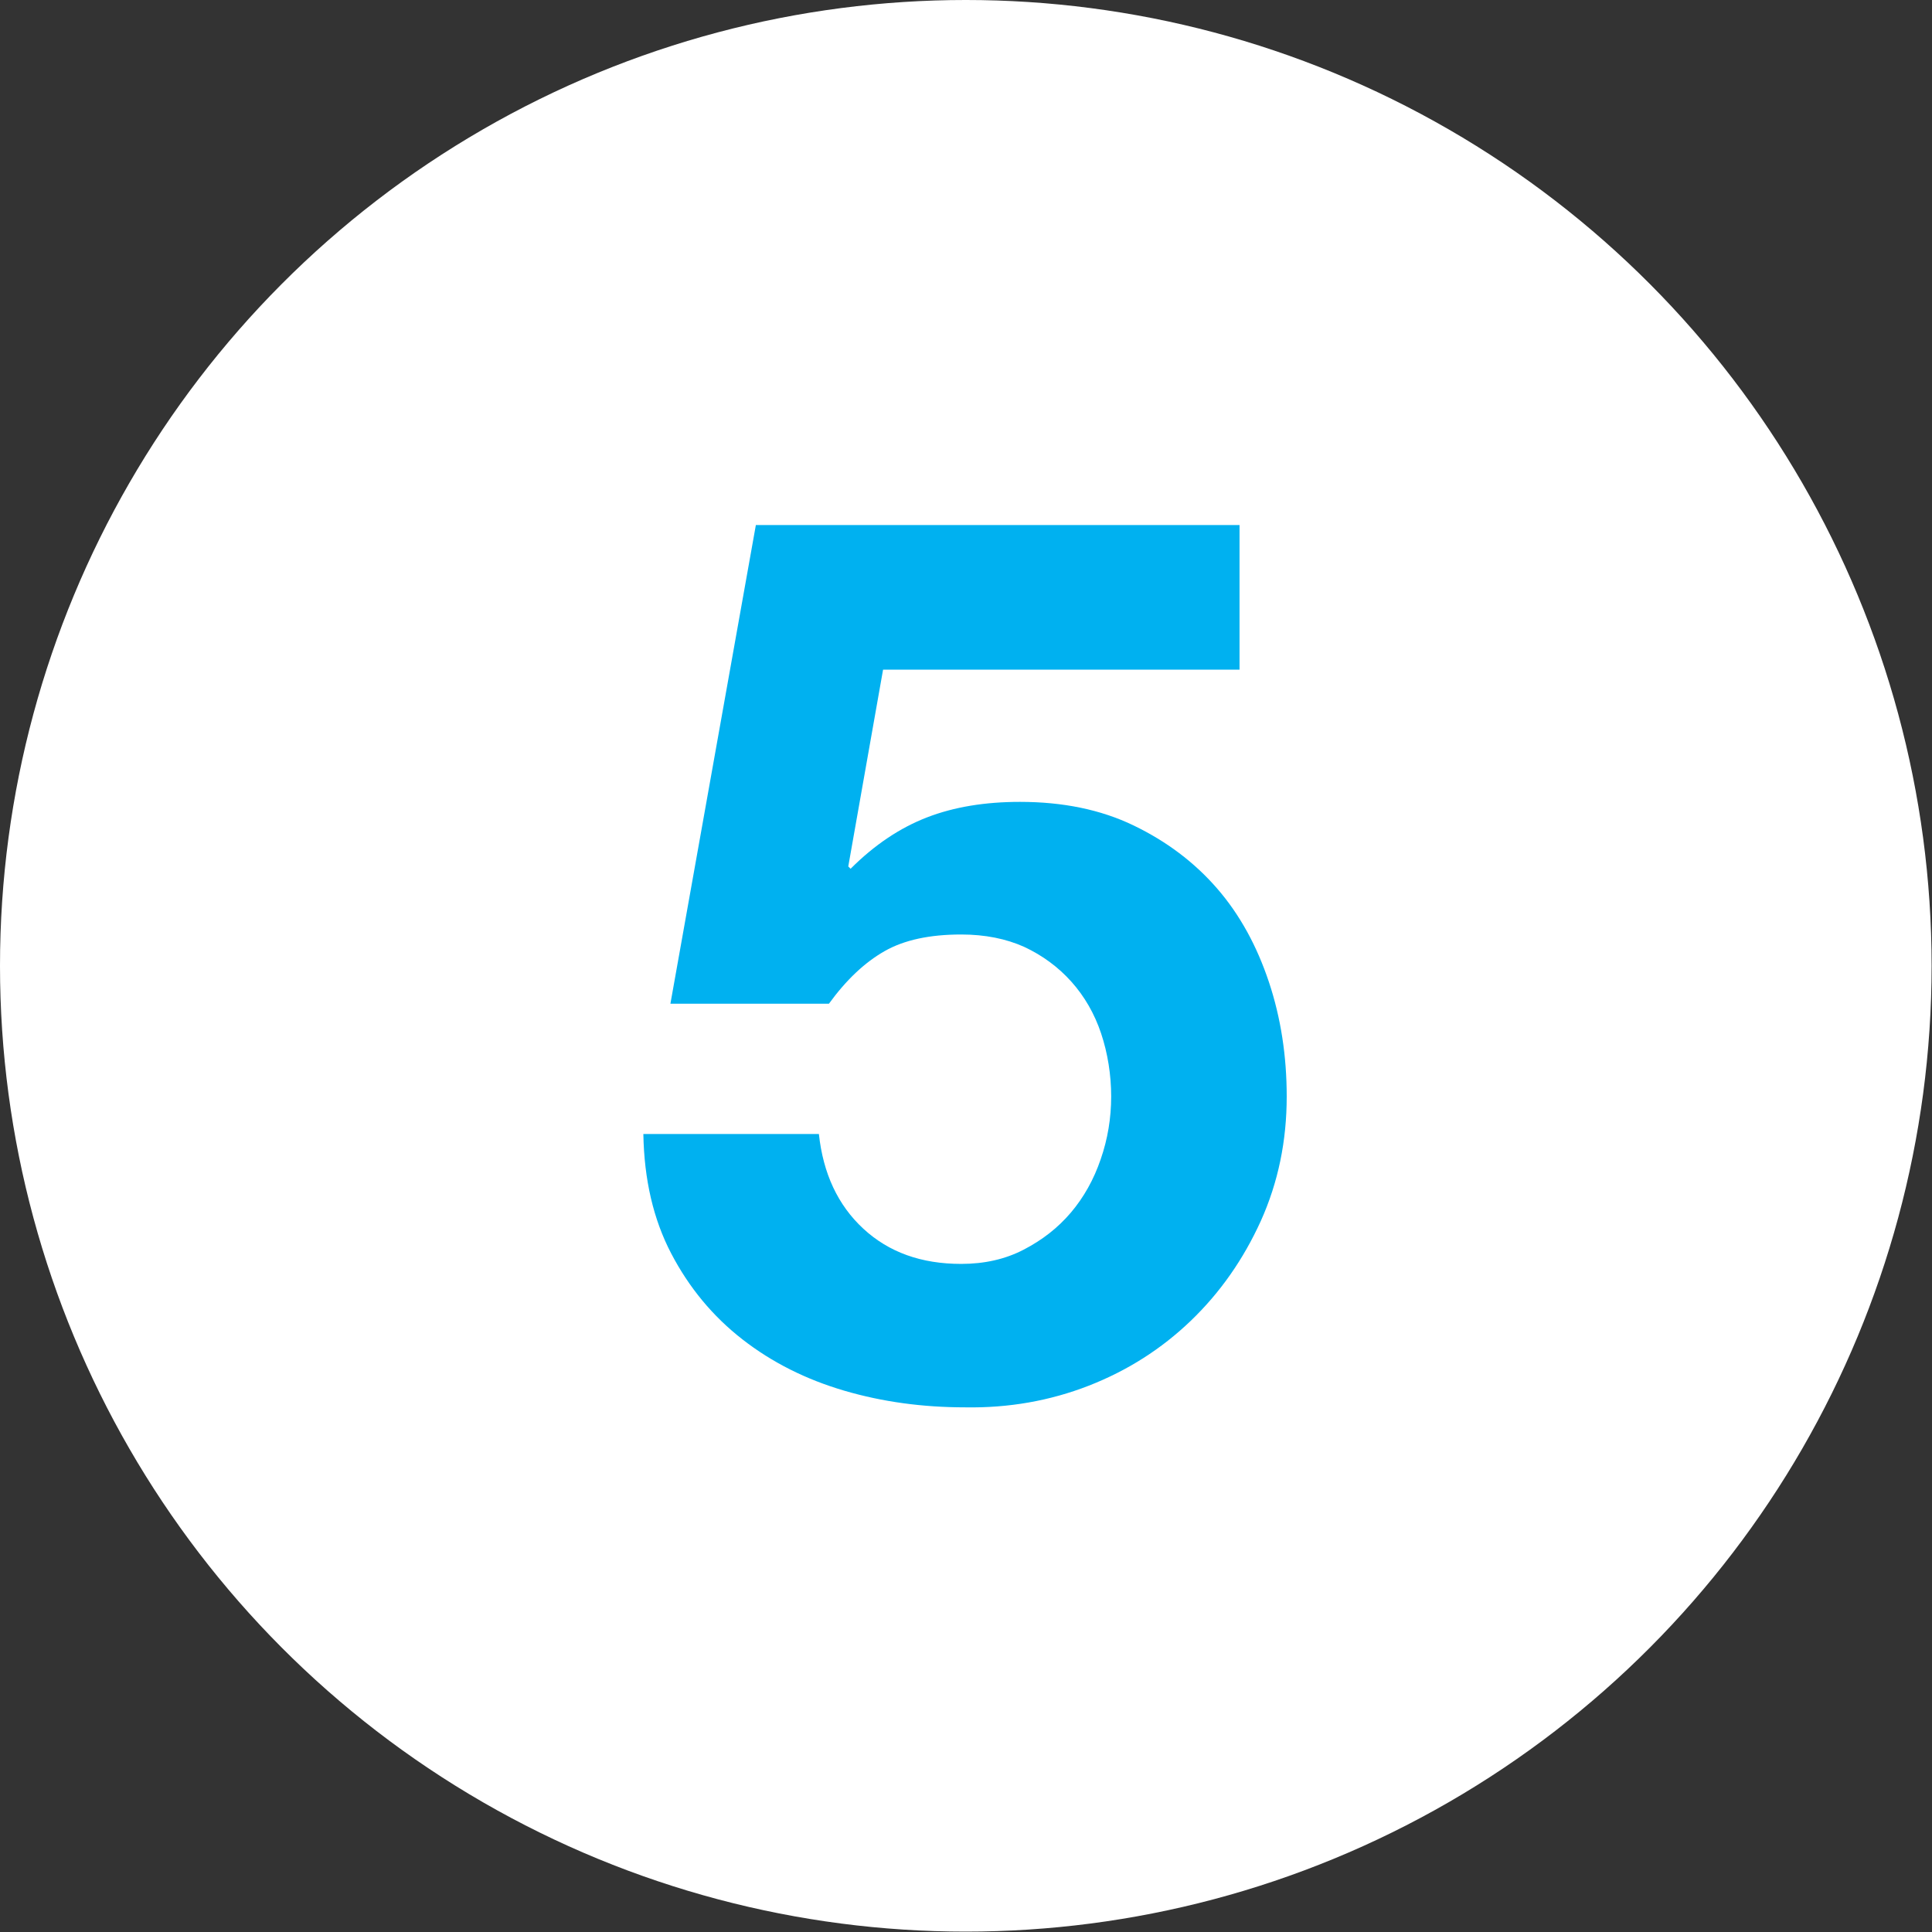
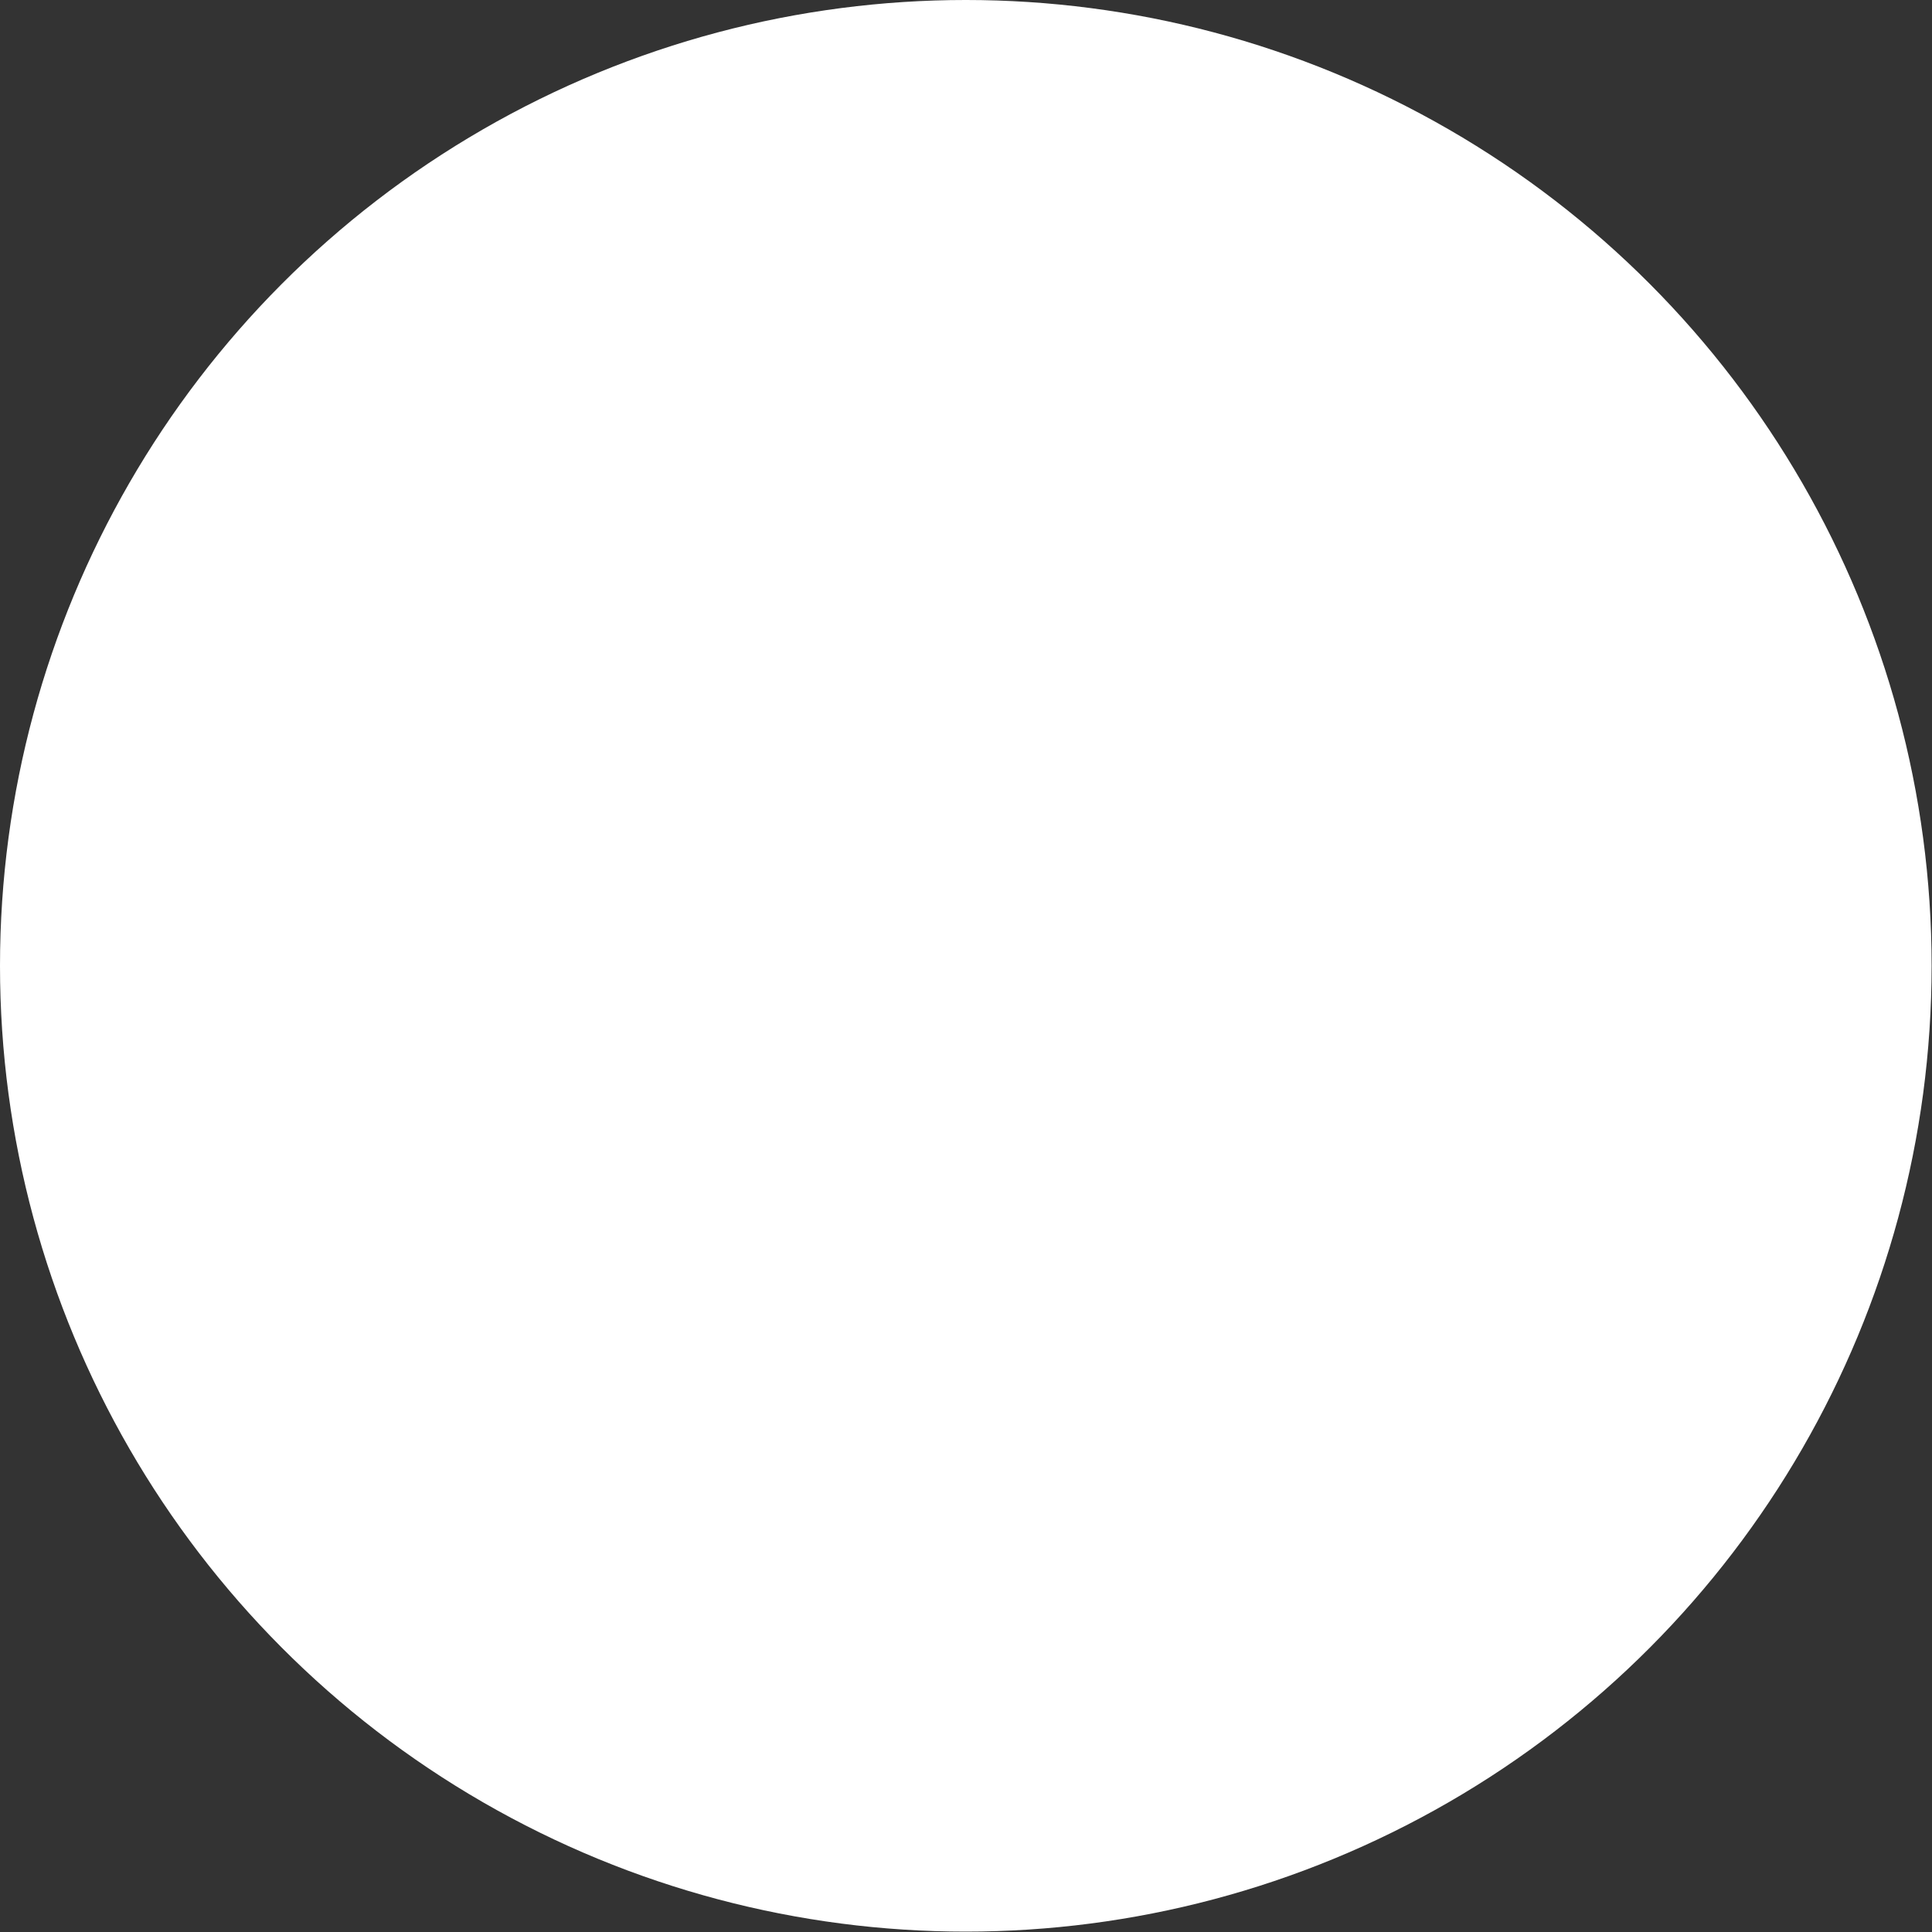
<svg xmlns="http://www.w3.org/2000/svg" id="Layer_1" data-name="Layer 1" viewBox="0 0 49.97 49.97">
  <rect x="0" y="0" width="49.97" height="49.97" fill="#333333" stroke="none" />
  <defs>
    <style>
      .cls-1 {
        fill: #00b1f0;
      }

      .cls-2 {
        fill: #fff;
      }
    </style>
  </defs>
  <circle class="cls-2" cx="24.98" cy="24.98" r="24.98" />
-   <path class="cls-1" d="m22.84,17.32l-.9,5.09.06.06c.62-.62,1.28-1.06,1.98-1.33.7-.27,1.5-.4,2.4-.4,1.11,0,2.09.2,2.94.61.85.41,1.57.95,2.16,1.63.59.68,1.03,1.49,1.34,2.42.31.93.46,1.92.46,2.96,0,1.15-.22,2.22-.67,3.22-.45.99-1.05,1.85-1.81,2.58-.76.73-1.64,1.29-2.64,1.68-1,.39-2.07.58-3.2.56-1.09,0-2.13-.14-3.12-.43-.99-.29-1.87-.73-2.64-1.33-.77-.6-1.38-1.34-1.84-2.22-.46-.88-.7-1.91-.72-3.09h4.54c.11,1.02.49,1.84,1.15,2.45.66.61,1.5.91,2.53.91.6,0,1.14-.12,1.62-.37s.88-.56,1.22-.96c.33-.39.59-.85.77-1.38.18-.52.27-1.06.27-1.62s-.09-1.12-.26-1.63c-.17-.51-.43-.96-.77-1.34-.34-.38-.75-.68-1.22-.9-.47-.21-1.01-.32-1.63-.32-.81,0-1.47.14-1.98.43-.51.29-.99.74-1.44,1.36h-4.1l2.21-12.38h12.51v3.74h-9.25Z" />
</svg>